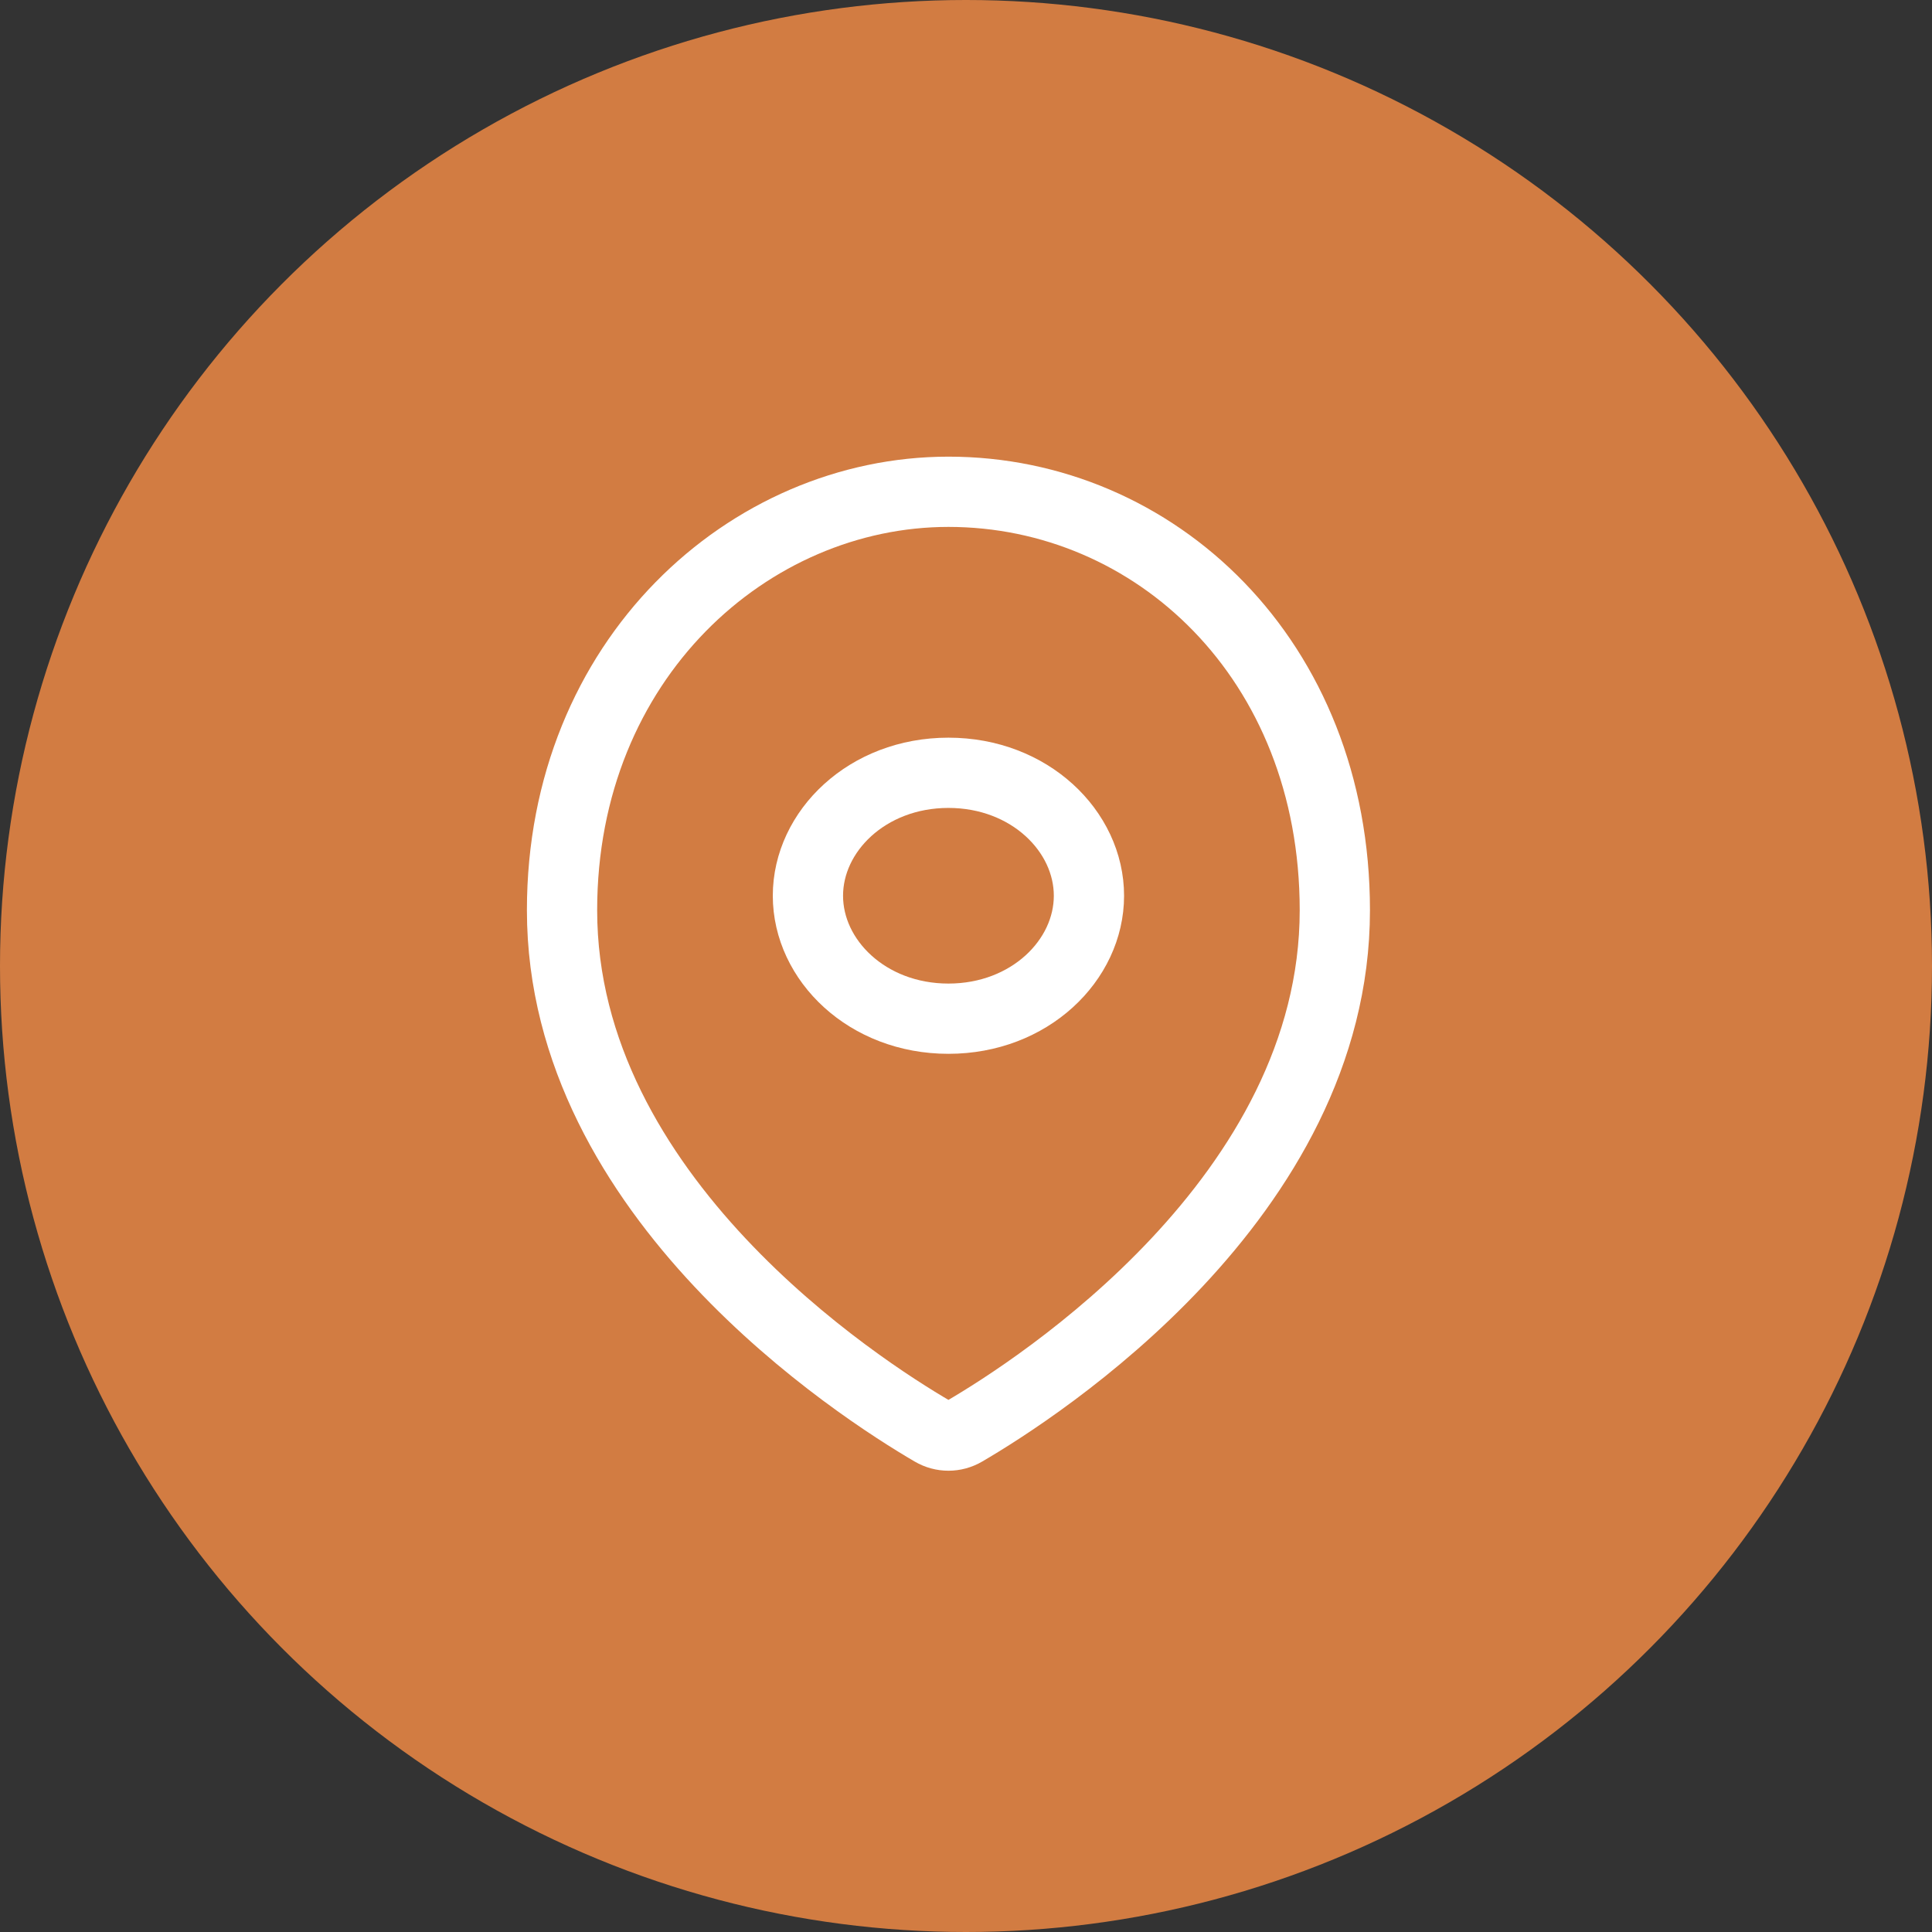
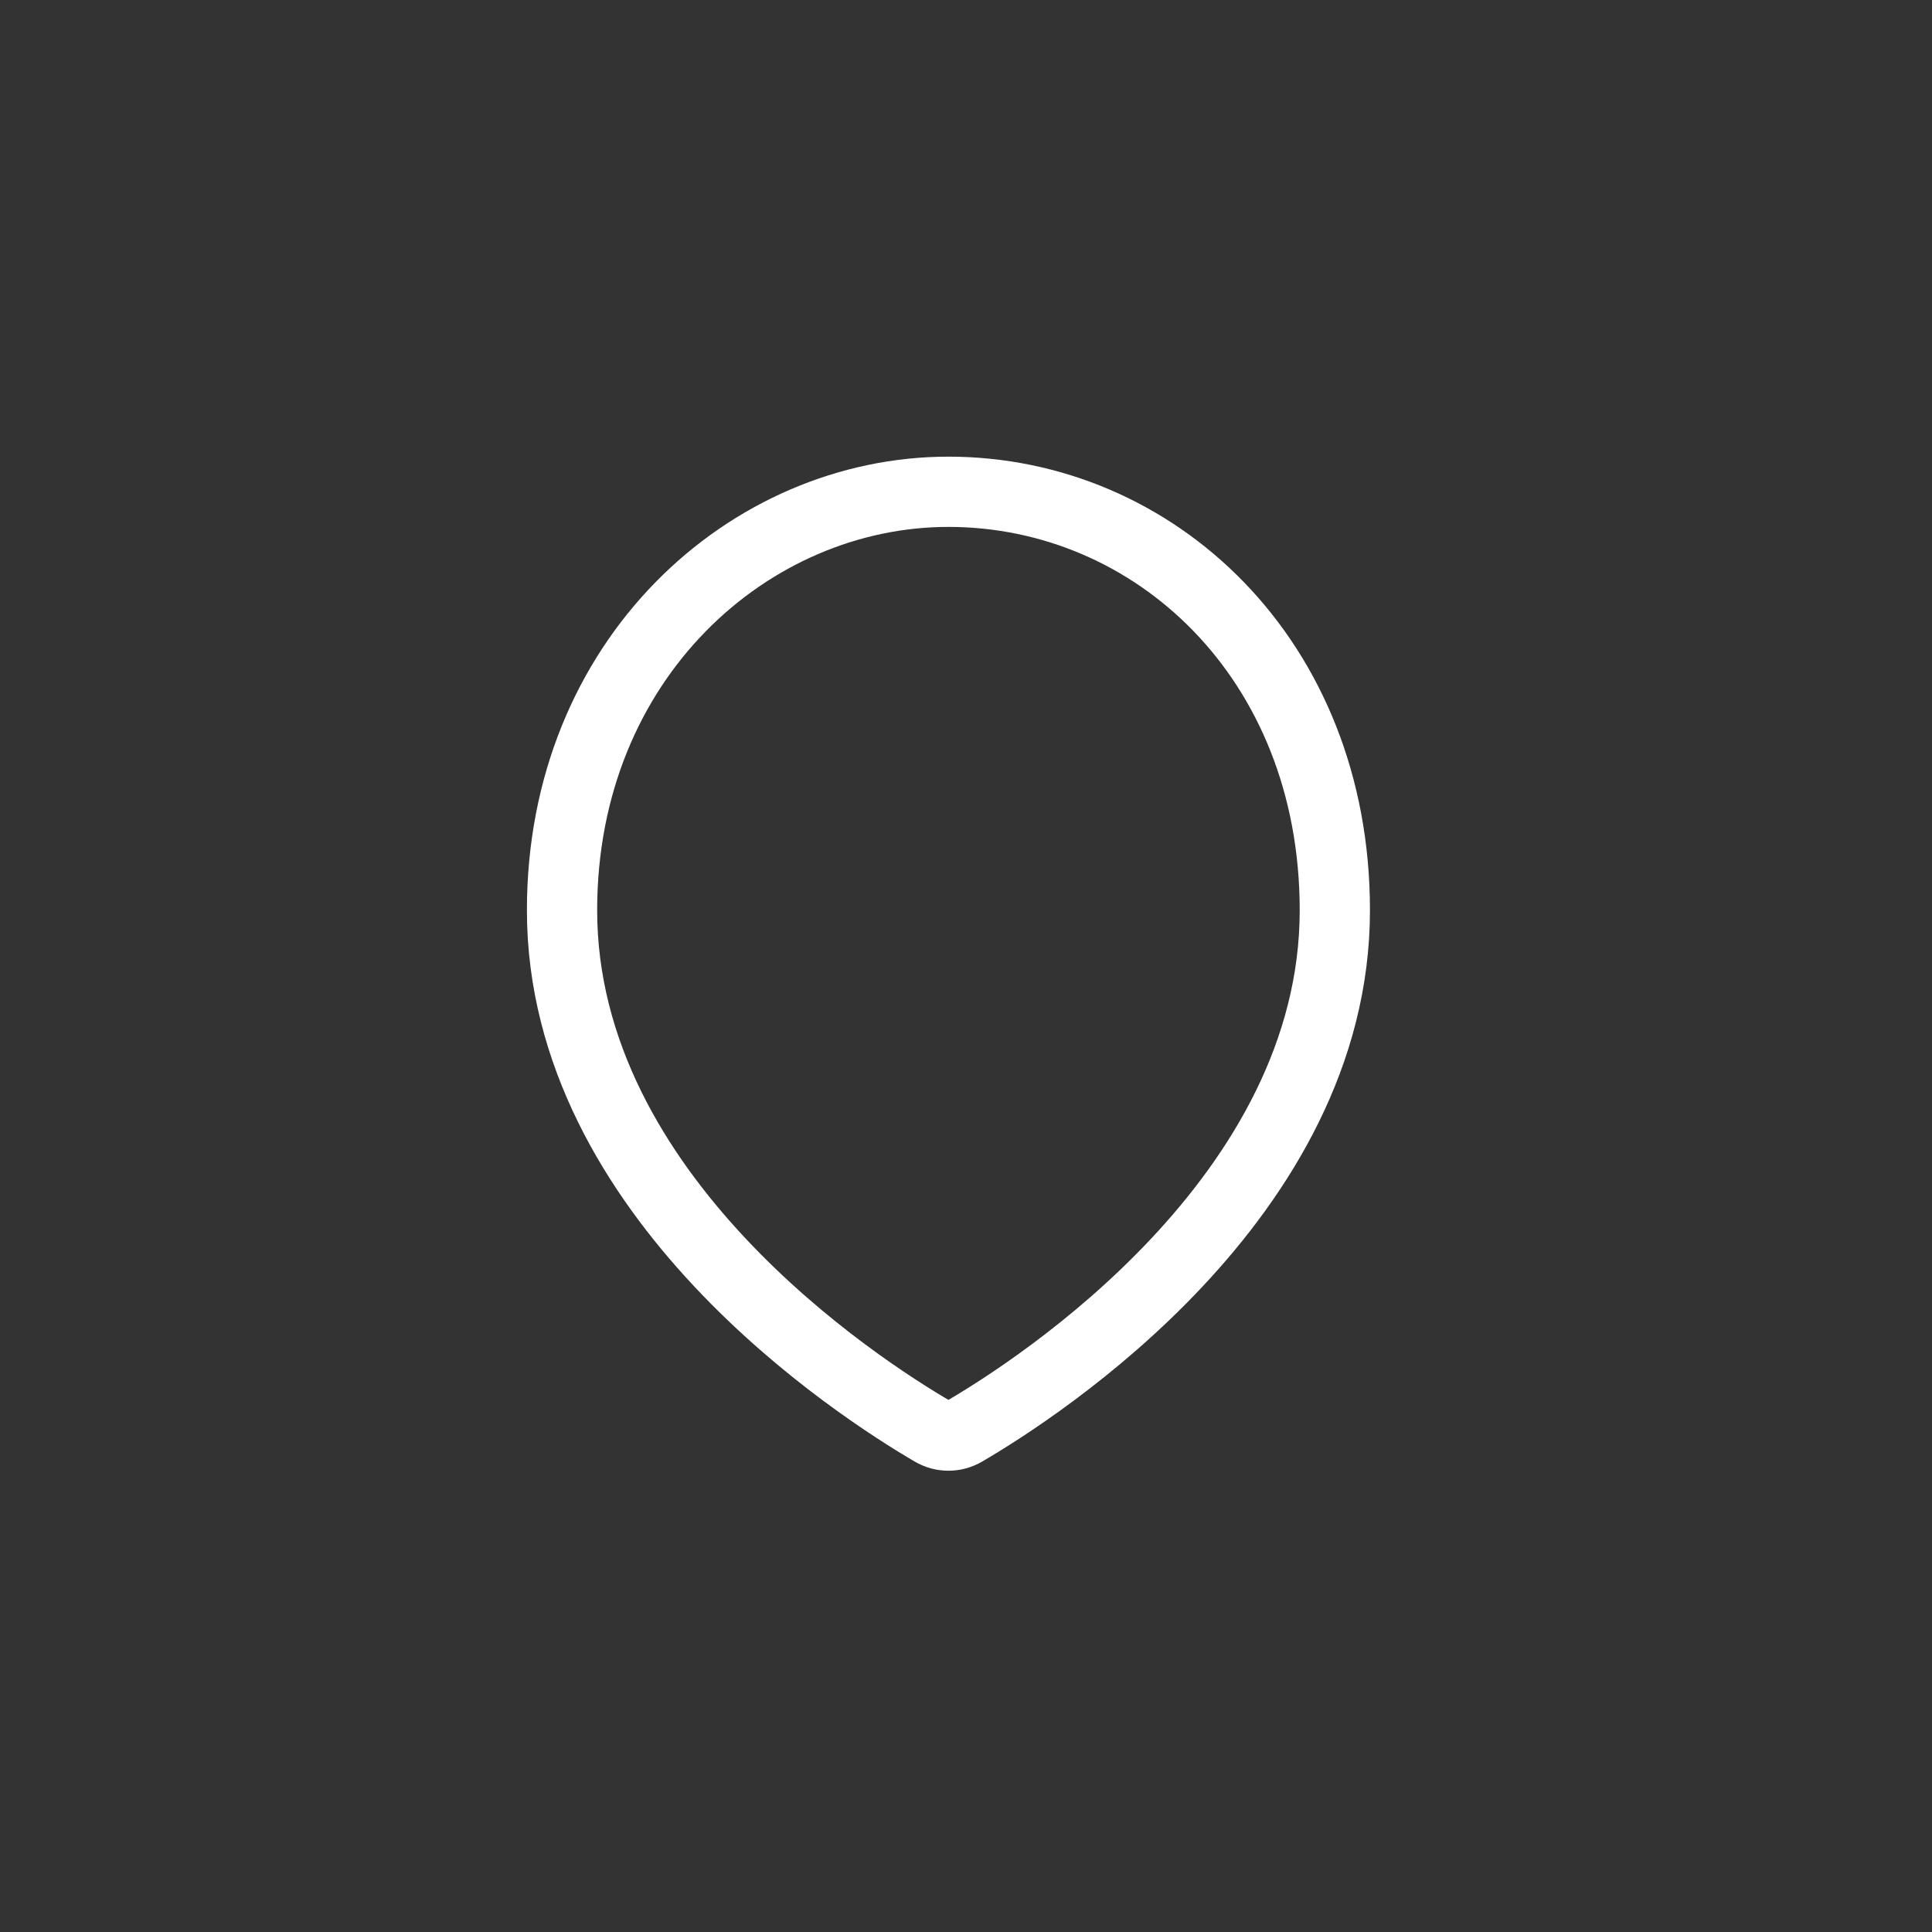
<svg xmlns="http://www.w3.org/2000/svg" width="55" height="55" viewBox="0 0 55 55" fill="none">
  <rect x="0" y="0" width="55" height="55" fill="#333333" stroke="none" />
-   <circle cx="27.5" cy="27.5" r="27.5" fill="#D27C42" />
-   <path d="M31 25.5C31 27.337 29.311 29 27 29C24.689 29 23 27.337 23 25.5C23 23.663 24.689 22 27 22C29.311 22 31 23.663 31 25.5Z" stroke="white" stroke-width="2" />
  <path d="M38 25.912C38 34.086 29.532 39.532 27.456 40.744C27.172 40.91 26.828 40.91 26.544 40.744C24.468 39.532 16 34.086 16 25.912C16 18.765 21.33 14 27 14C32.867 14 38 18.765 38 25.912Z" stroke="white" stroke-width="2" />
</svg>